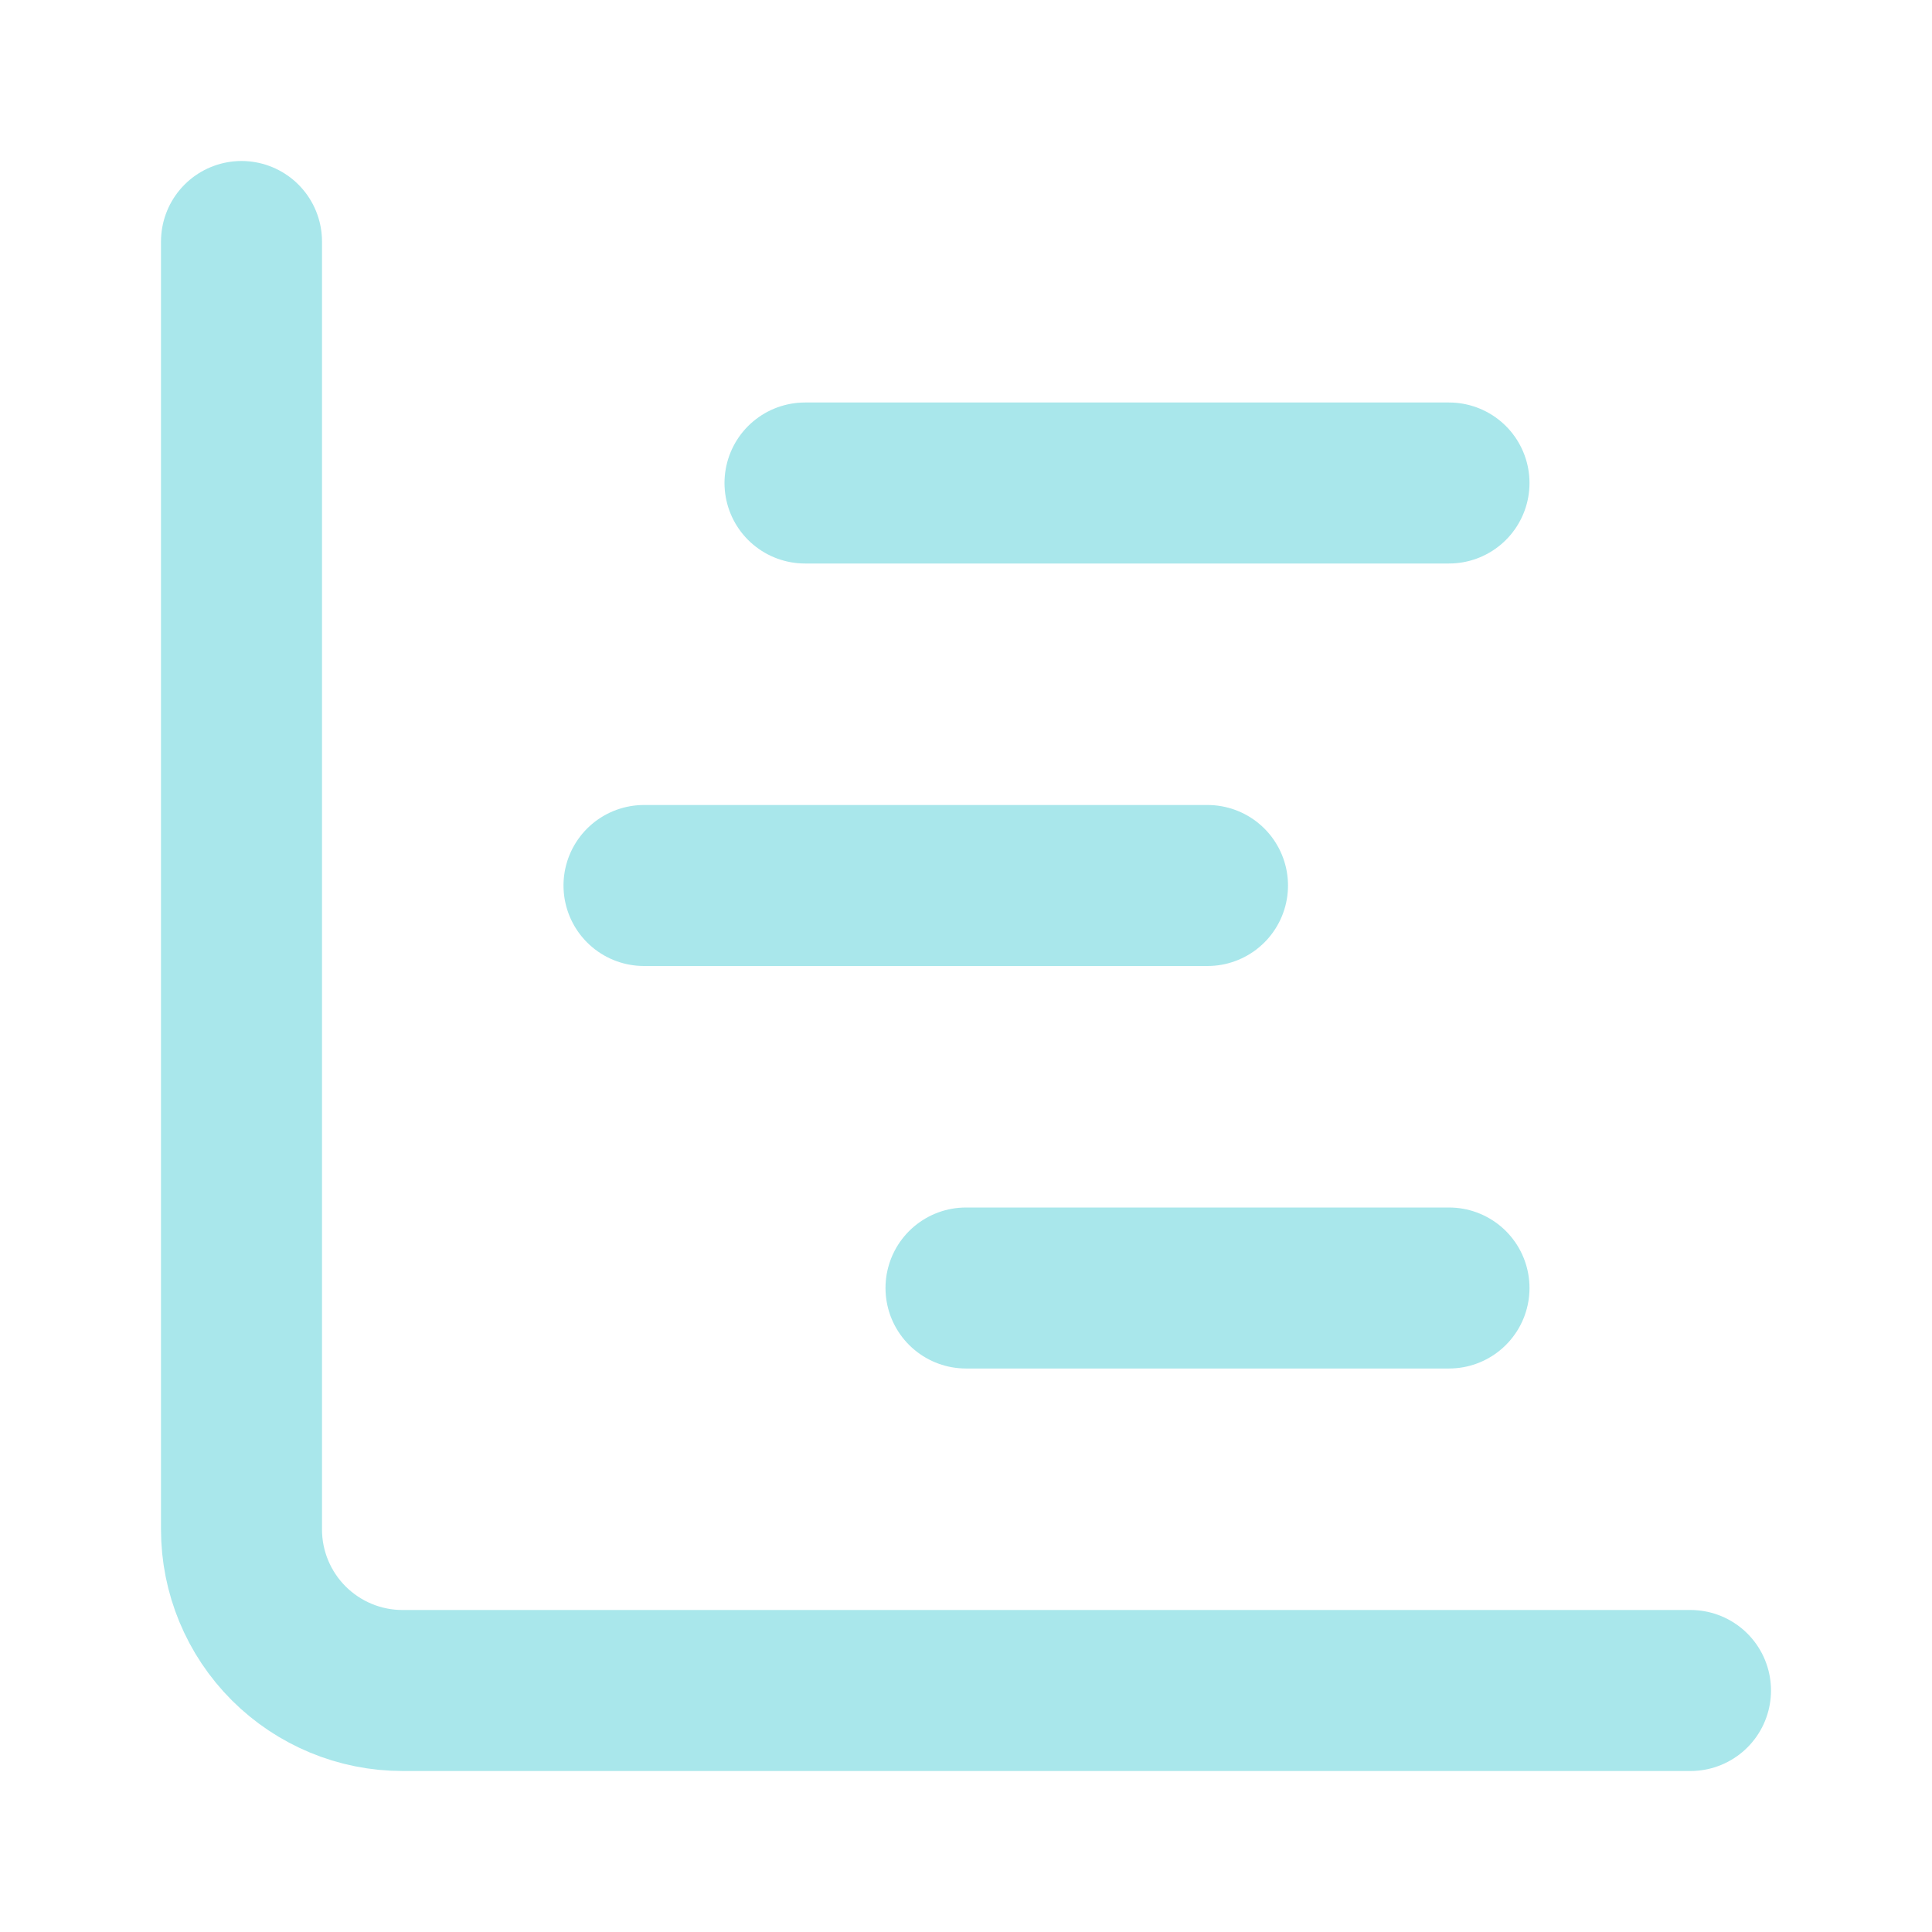
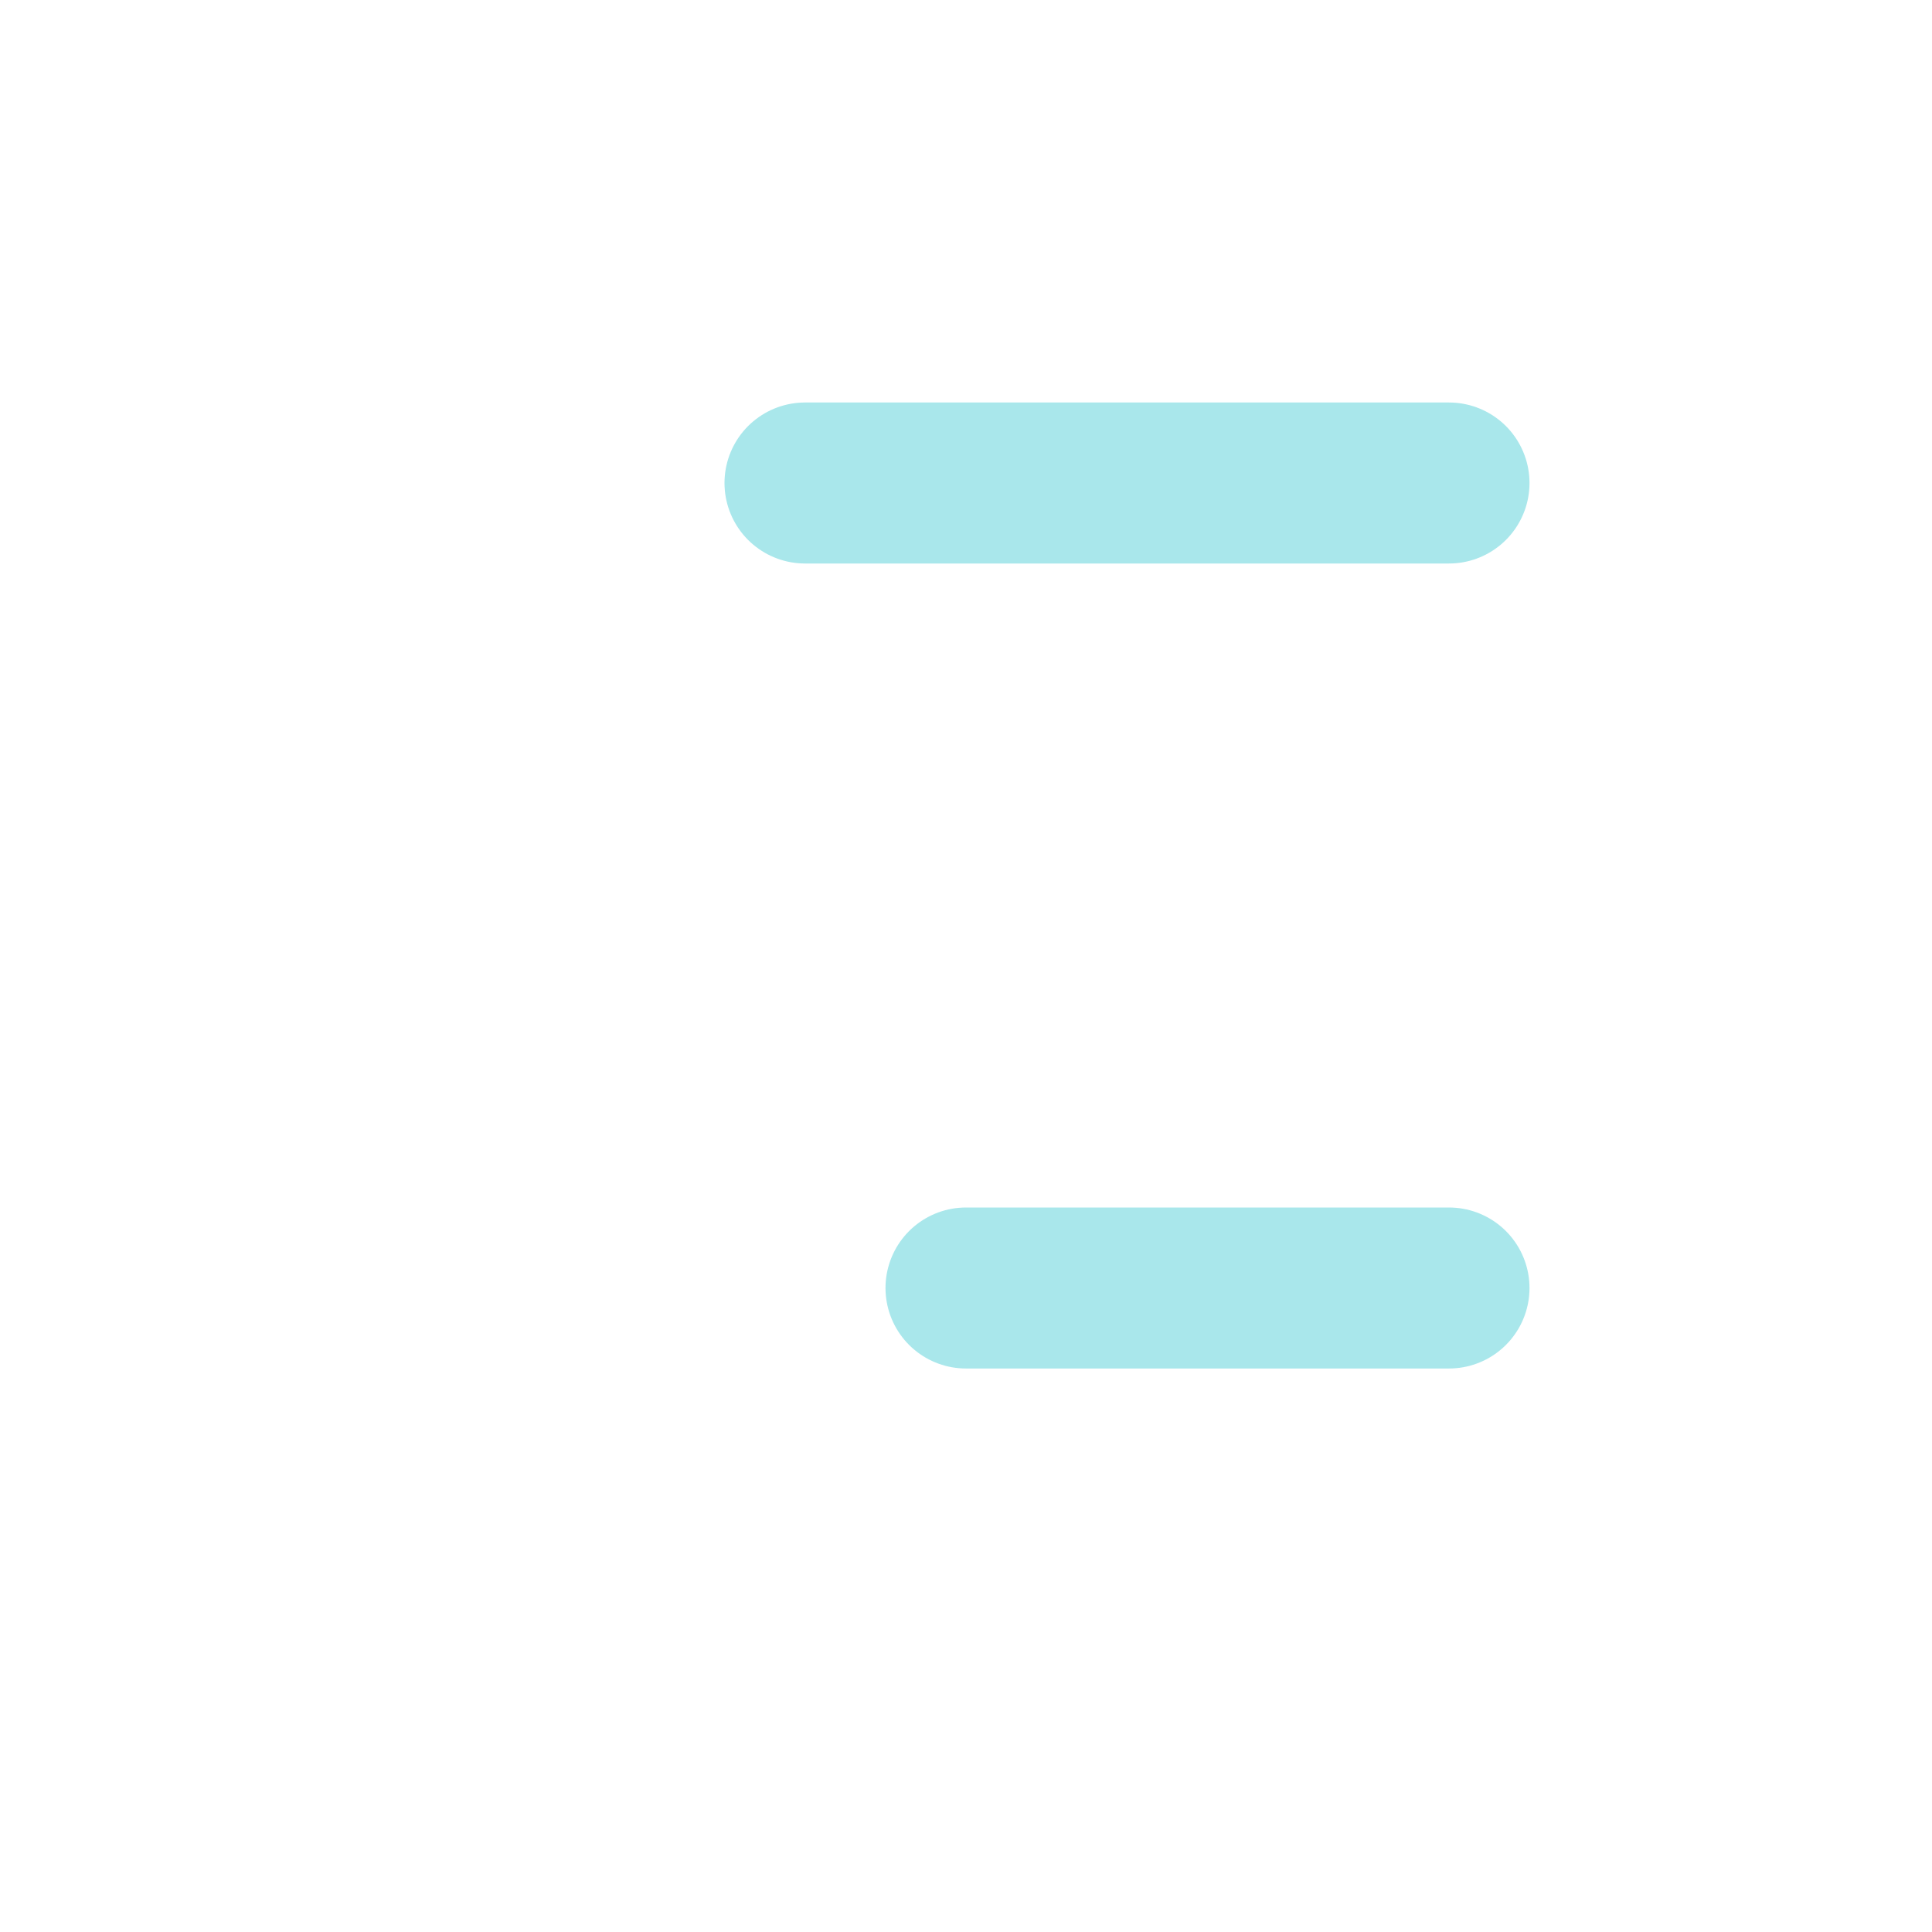
<svg xmlns="http://www.w3.org/2000/svg" width="24" height="24" viewBox="0 0 24 24" fill="none">
  <path d="M10 6H18" stroke="#6CD5DD" stroke-opacity="0.58" stroke-width="2" stroke-linecap="round" stroke-linejoin="round" />
  <path d="M12 16H18" stroke="#6CD5DD" stroke-opacity="0.58" stroke-width="2" stroke-linecap="round" stroke-linejoin="round" />
-   <path d="M3 3V19C3 19.53 3.211 20.039 3.586 20.414C3.961 20.789 4.47 21 5 21H21" stroke="#6CD5DD" stroke-opacity="0.58" stroke-width="2" stroke-linecap="round" stroke-linejoin="round" />
-   <path d="M8 11H15" stroke="#6CD5DD" stroke-opacity="0.58" stroke-width="2" stroke-linecap="round" stroke-linejoin="round" />
</svg>